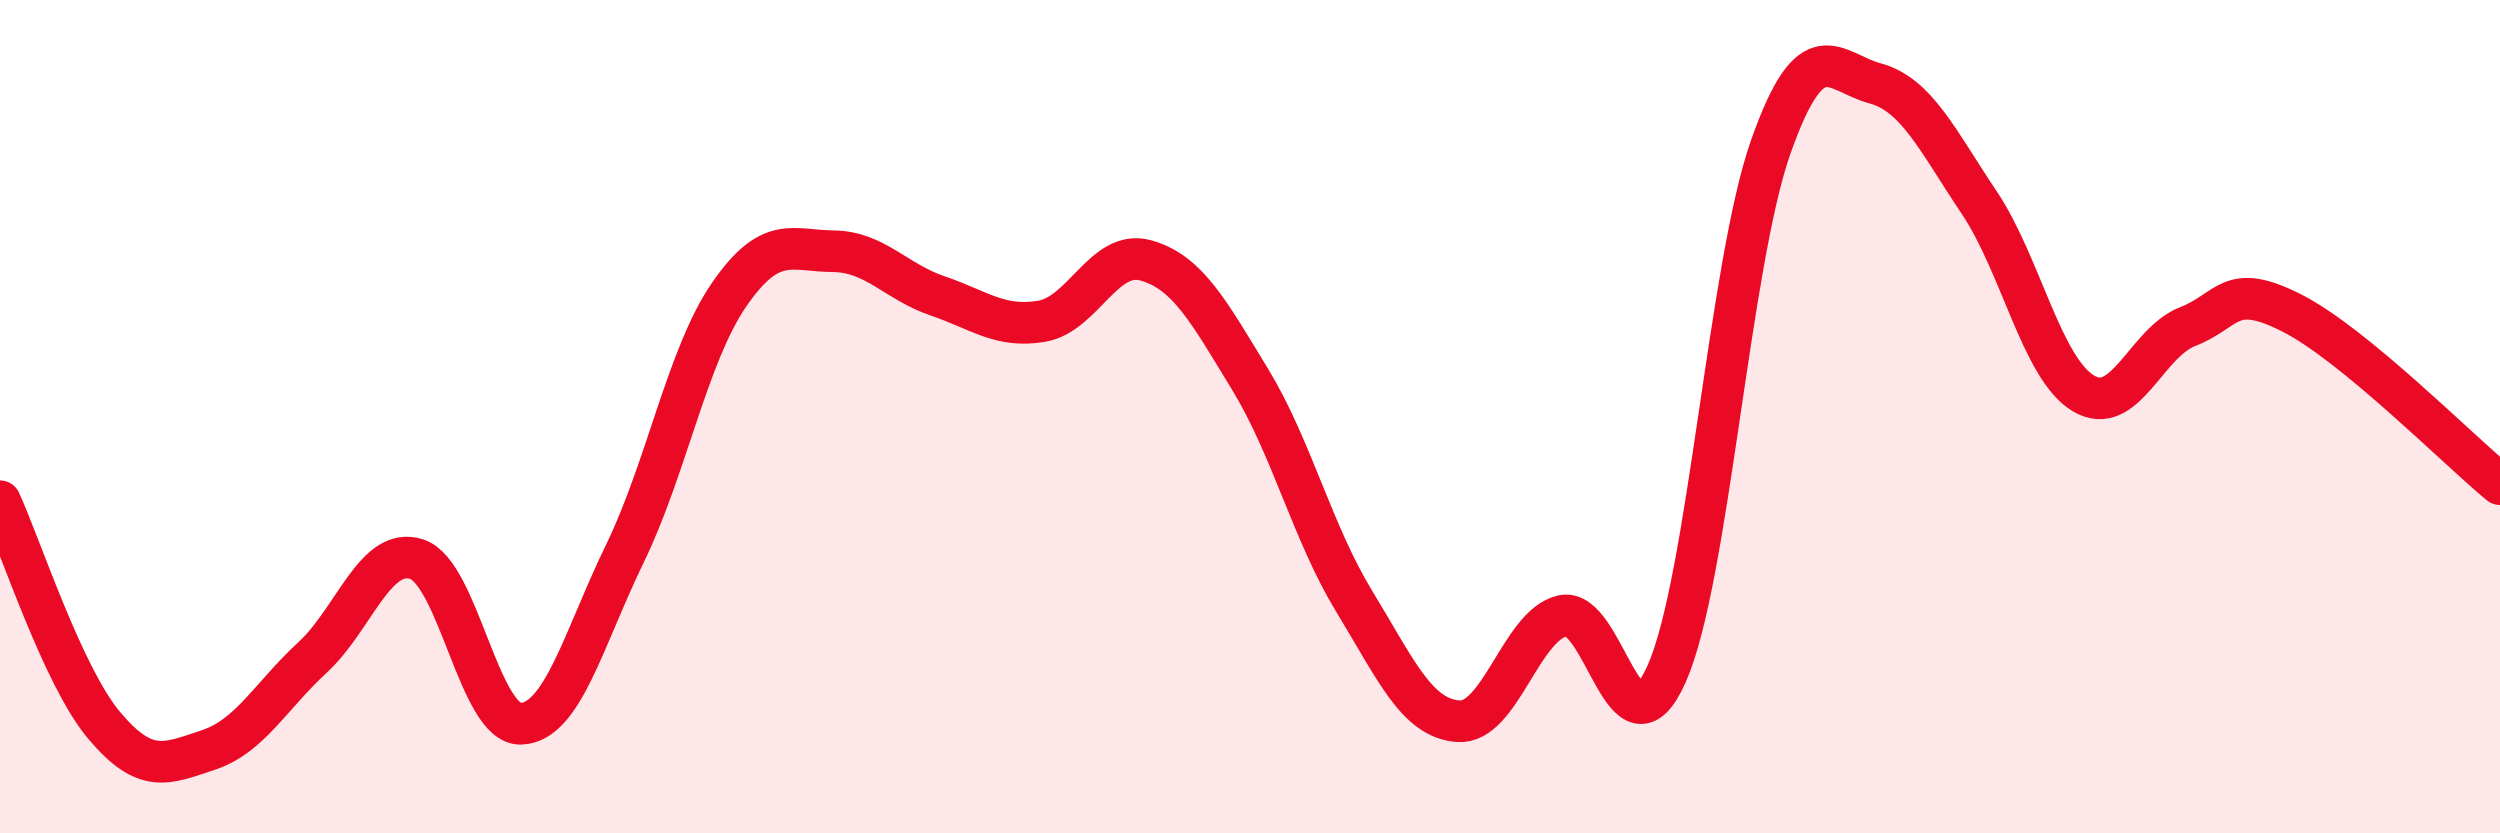
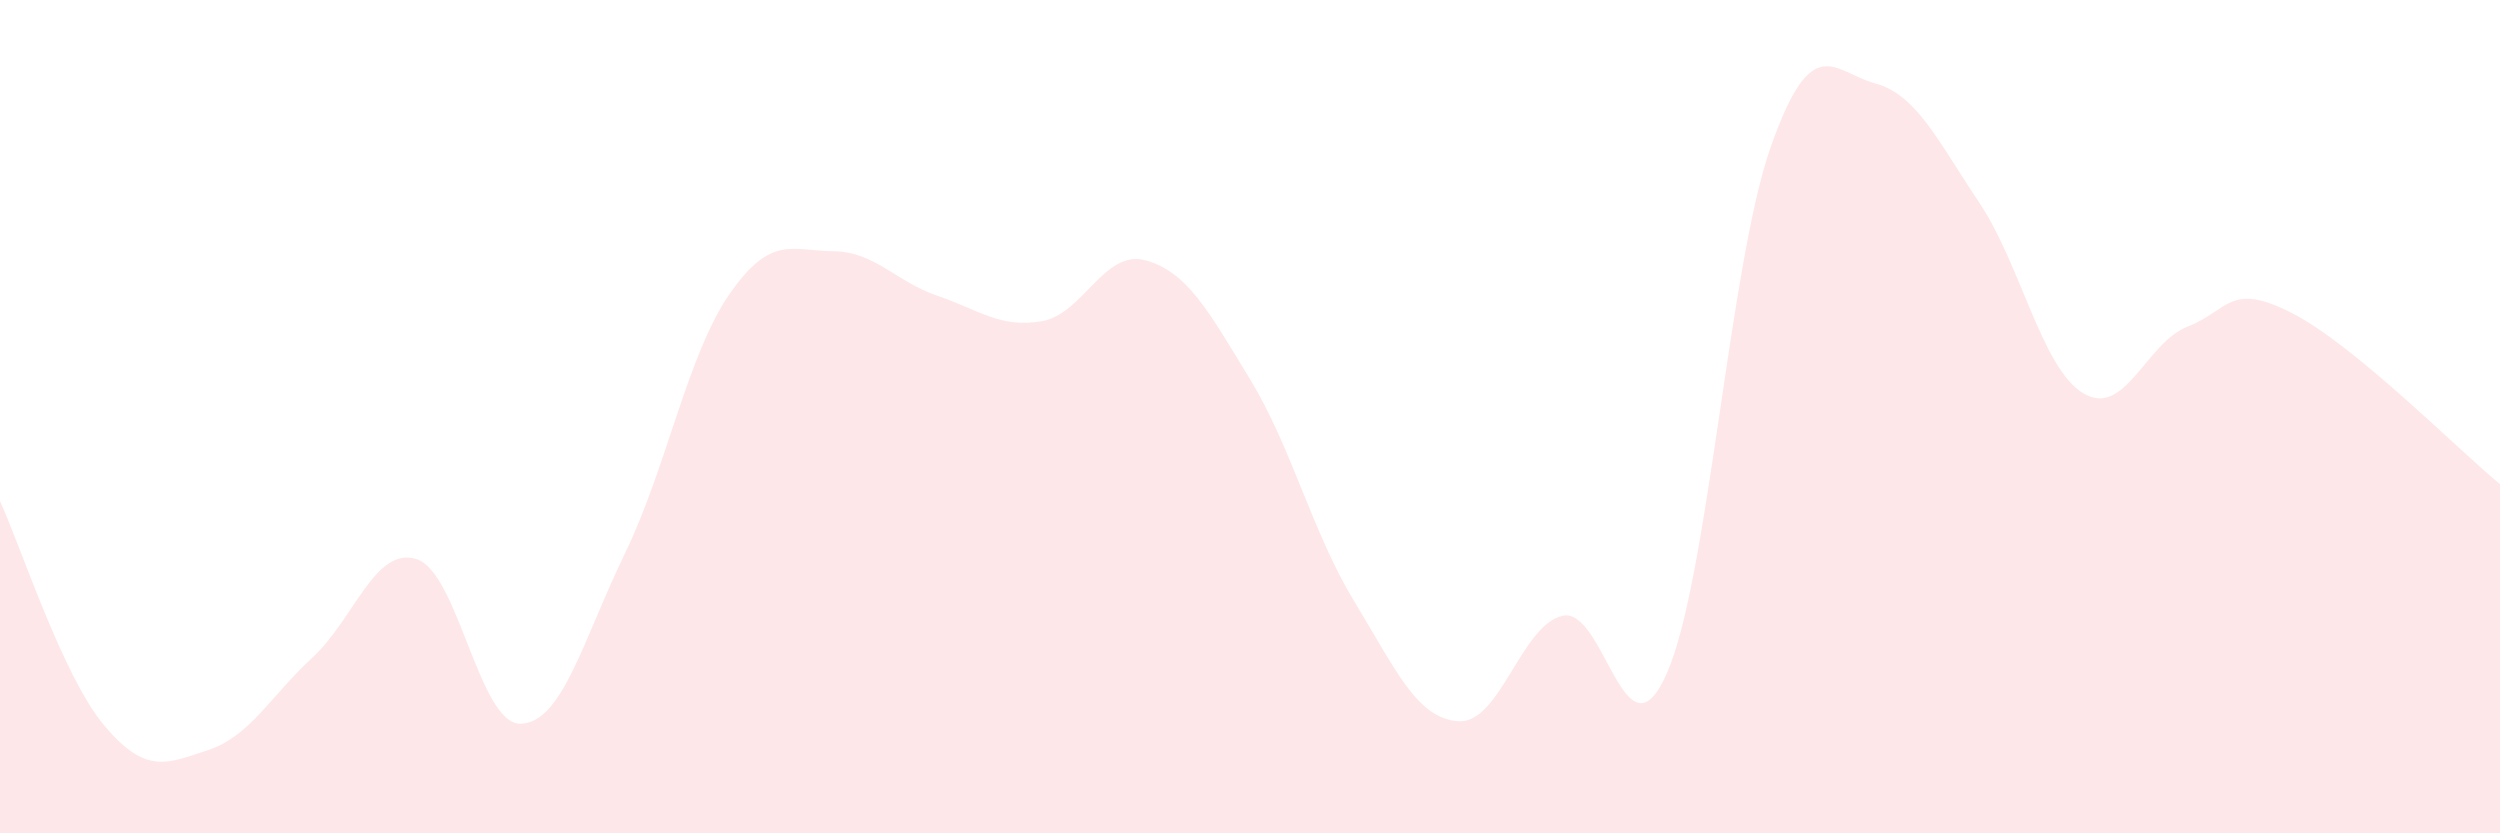
<svg xmlns="http://www.w3.org/2000/svg" width="60" height="20" viewBox="0 0 60 20">
  <path d="M 0,12.03 C 0.5,13.11 1.5,16.22 2.5,17.41 C 3.5,18.6 4,18.33 5,18 C 6,17.67 6.5,16.7 7.5,15.78 C 8.5,14.86 9,13.1 10,13.42 C 11,13.74 11.5,17.4 12.5,17.37 C 13.5,17.34 14,15.34 15,13.28 C 16,11.22 16.5,8.52 17.5,7.07 C 18.5,5.62 19,6.02 20,6.03 C 21,6.04 21.5,6.76 22.5,7.1 C 23.5,7.44 24,7.88 25,7.71 C 26,7.54 26.5,5.97 27.5,6.25 C 28.5,6.53 29,7.46 30,9.1 C 31,10.74 31.5,12.79 32.5,14.43 C 33.5,16.07 34,17.24 35,17.31 C 36,17.38 36.5,15.01 37.5,14.78 C 38.5,14.55 39,18.42 40,16.17 C 41,13.92 41.5,6.35 42.5,3.52 C 43.5,0.69 44,1.73 45,2 C 46,2.27 46.5,3.37 47.5,4.86 C 48.5,6.35 49,8.84 50,9.44 C 51,10.04 51.5,8.23 52.5,7.84 C 53.5,7.45 53.5,6.75 55,7.51 C 56.5,8.27 59,10.8 60,11.62L60 20L0 20Z" fill="#EB0A25" opacity="0.1" stroke-linecap="round" stroke-linejoin="round" />
-   <path d="M 0,12.03 C 0.5,13.11 1.5,16.22 2.5,17.41 C 3.5,18.6 4,18.33 5,18 C 6,17.67 6.5,16.7 7.5,15.78 C 8.5,14.86 9,13.1 10,13.42 C 11,13.74 11.5,17.4 12.5,17.37 C 13.5,17.34 14,15.34 15,13.28 C 16,11.22 16.5,8.52 17.5,7.07 C 18.5,5.62 19,6.02 20,6.03 C 21,6.04 21.5,6.76 22.5,7.1 C 23.5,7.44 24,7.88 25,7.71 C 26,7.54 26.5,5.97 27.5,6.25 C 28.5,6.53 29,7.46 30,9.1 C 31,10.74 31.5,12.79 32.5,14.43 C 33.5,16.07 34,17.24 35,17.31 C 36,17.38 36.5,15.01 37.5,14.78 C 38.5,14.55 39,18.42 40,16.17 C 41,13.92 41.5,6.35 42.5,3.52 C 43.5,0.69 44,1.73 45,2 C 46,2.27 46.5,3.37 47.5,4.86 C 48.5,6.35 49,8.84 50,9.44 C 51,10.04 51.5,8.23 52.5,7.84 C 53.5,7.45 53.5,6.75 55,7.51 C 56.5,8.27 59,10.8 60,11.62" stroke="#EB0A25" stroke-width="1" fill="none" stroke-linecap="round" stroke-linejoin="round" />
</svg>